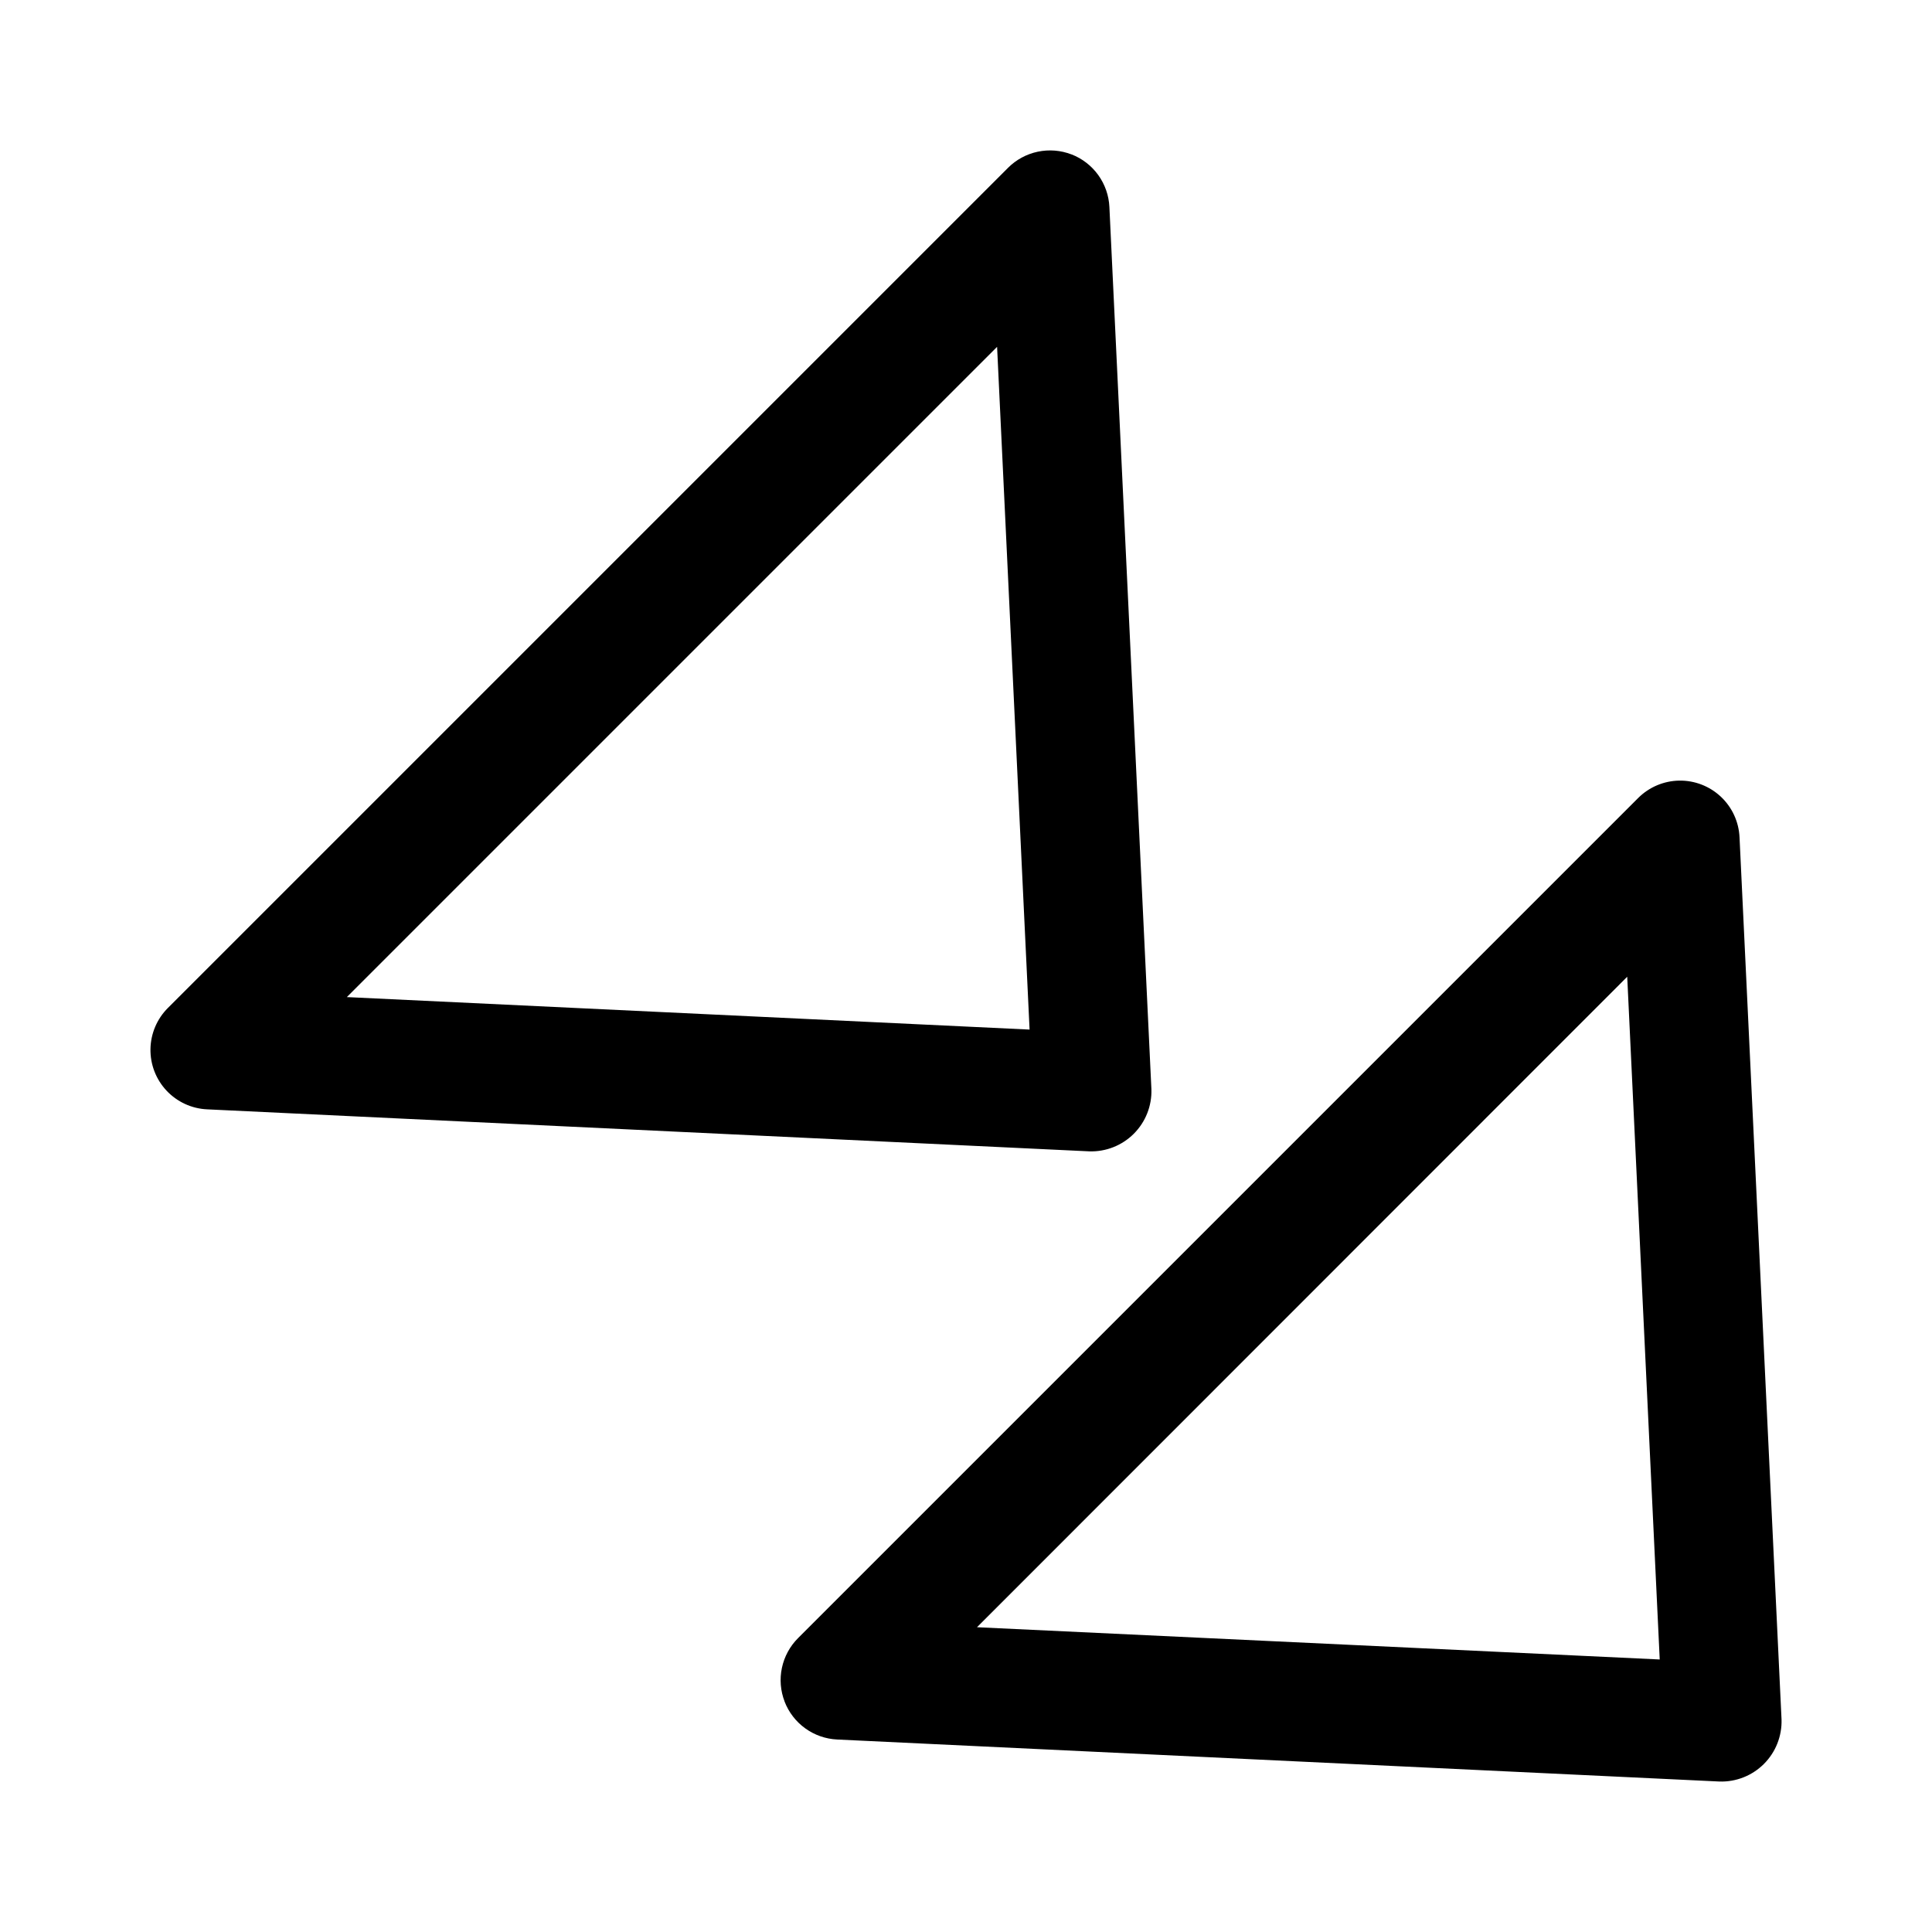
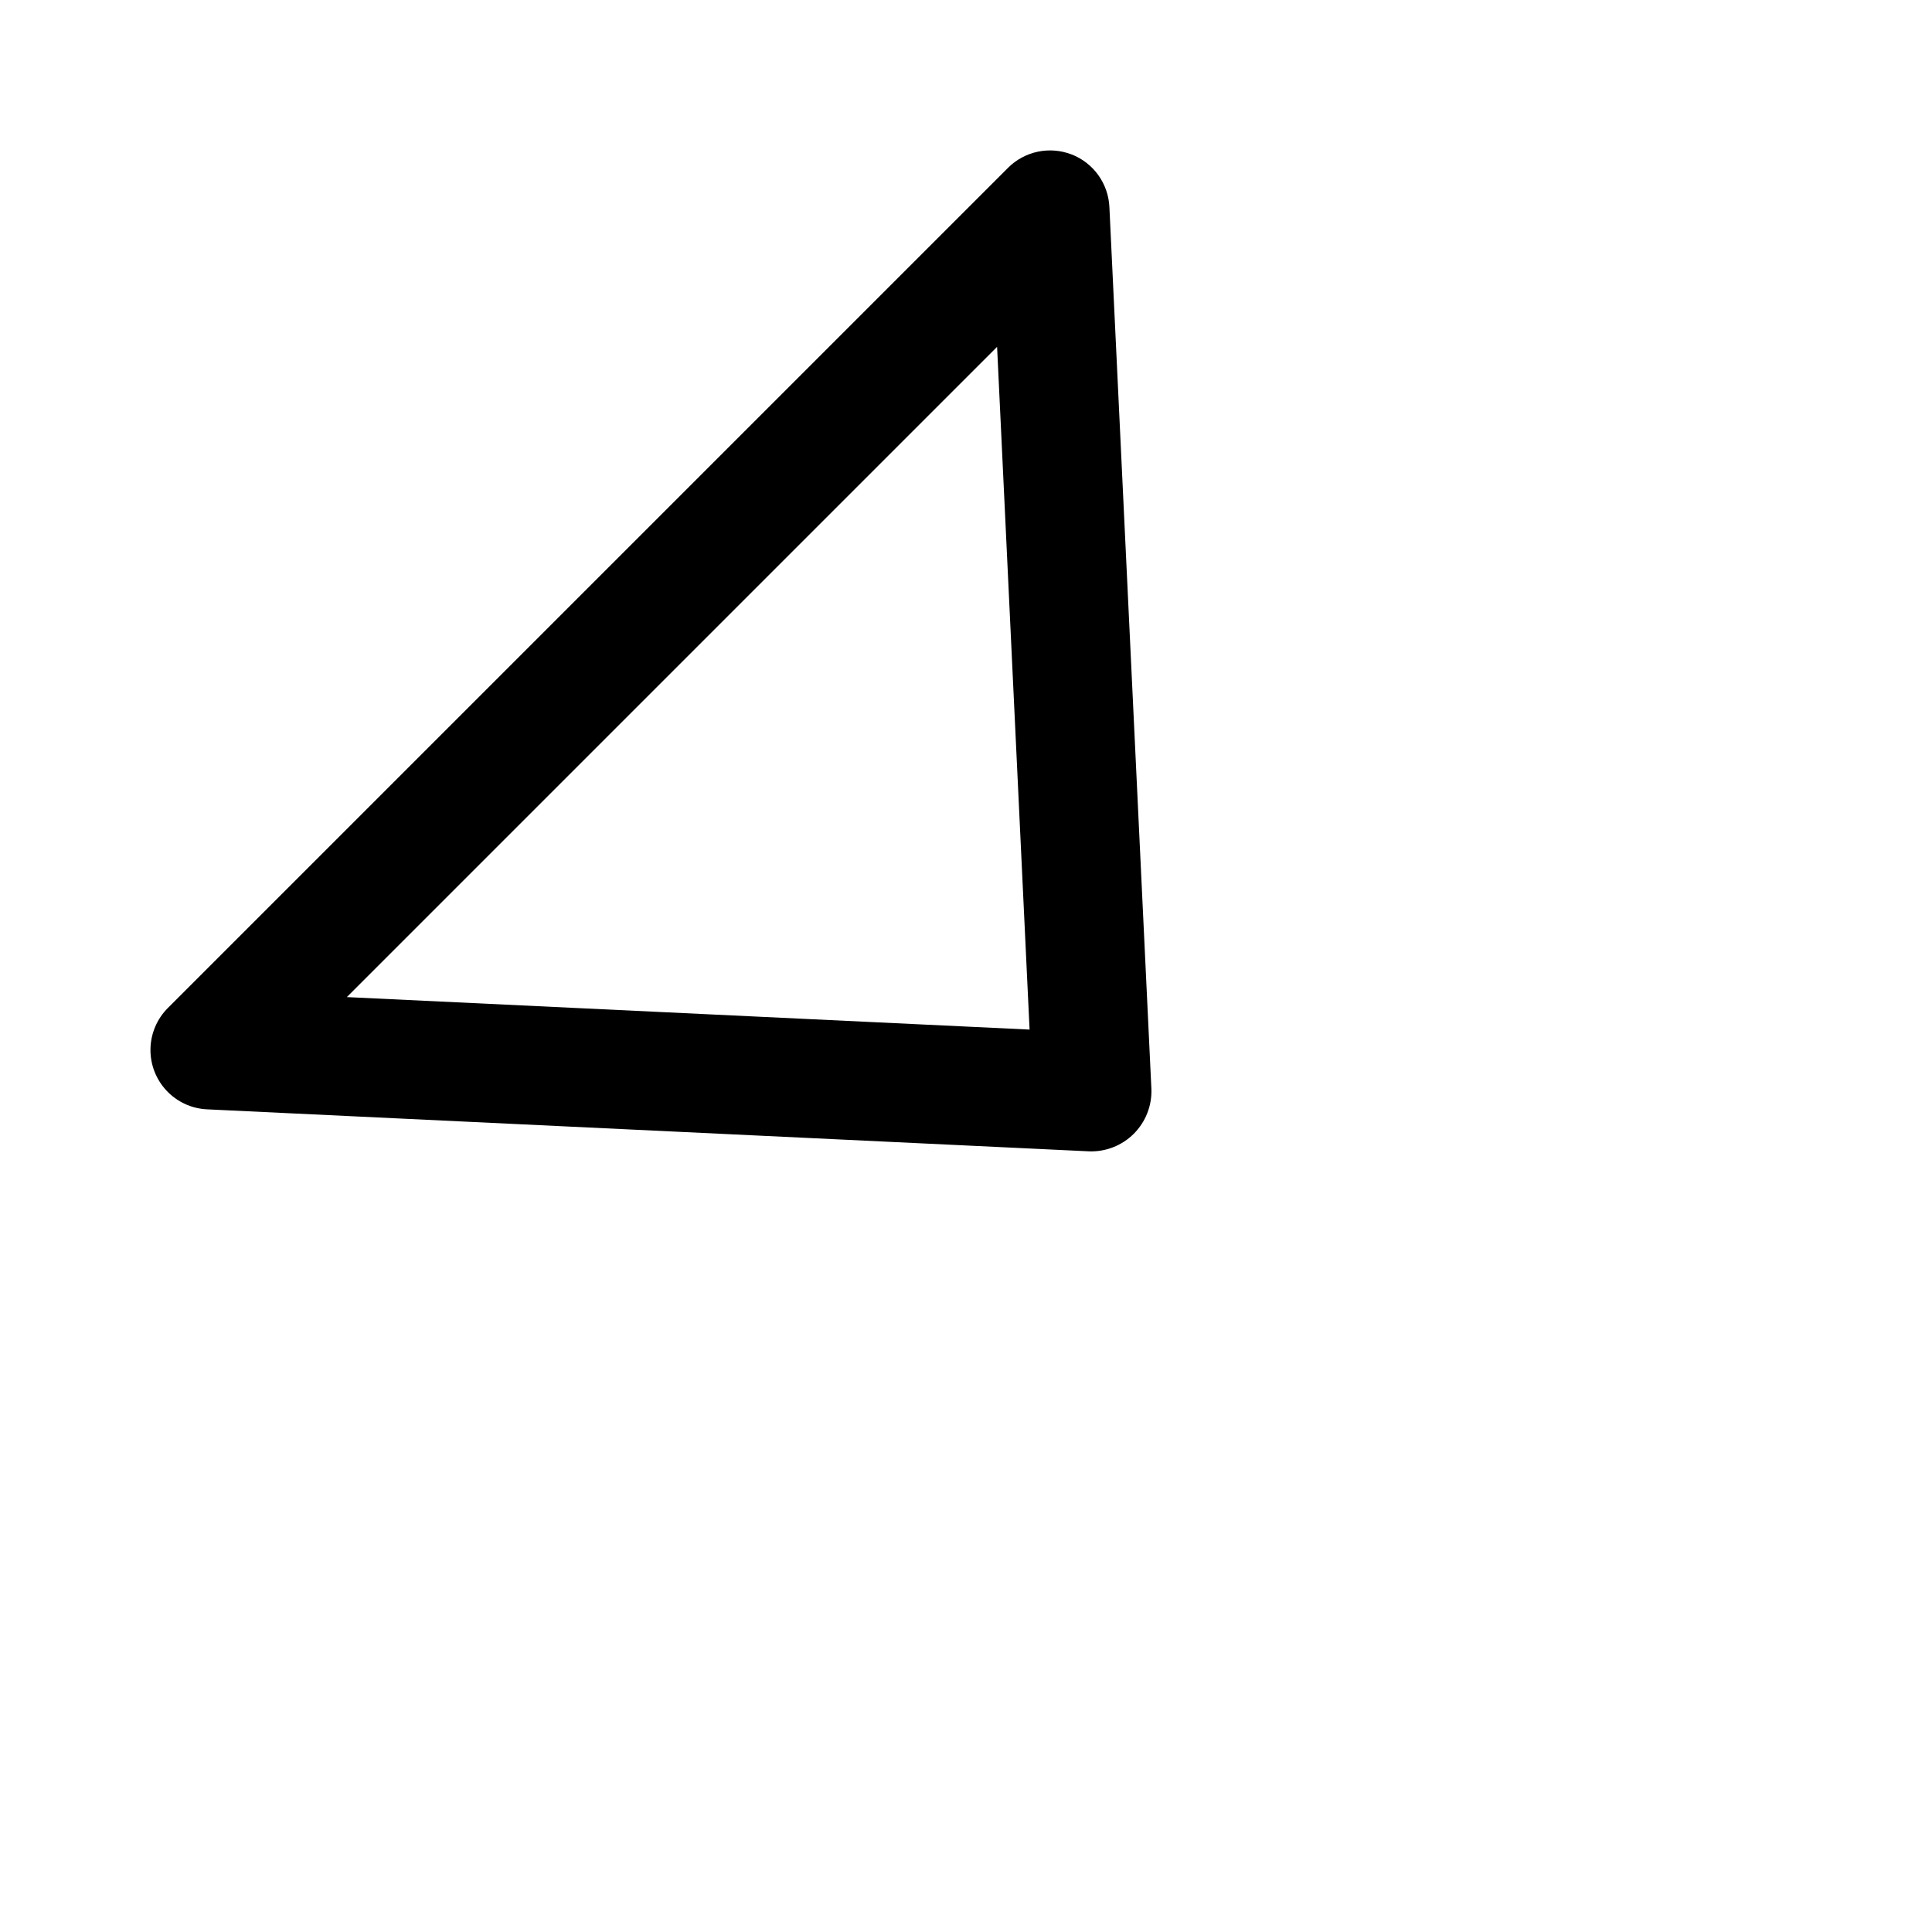
<svg xmlns="http://www.w3.org/2000/svg" fill="#000000" width="800px" height="800px" version="1.1" viewBox="144 144 512 512">
  <g>
    <path d="m427.95 184.92c-2.848-1.098-5.953-1.348-8.938-0.715-2.984 0.629-5.723 2.117-7.879 4.273l-222.65 222.65c-2.891 2.894-4.543 6.797-4.609 10.887-0.062 4.09 1.465 8.043 4.266 11.023 2.801 2.981 6.648 4.758 10.734 4.949l233.79 11.133c4.41 0.145 8.684-1.543 11.805-4.664 3.121-3.121 4.809-7.394 4.664-11.805l-11.133-233.79c-0.141-3.047-1.168-5.988-2.949-8.465-1.785-2.477-4.25-4.383-7.094-5.484zm-192.03 223.32 172.32-172.32 8.609 180.93z" />
-     <path d="m351.92 594.93c1.098 2.848 3 5.316 5.477 7.102 2.477 1.789 5.422 2.816 8.473 2.957l233.79 11.133h-0.004c4.41 0.145 8.684-1.543 11.805-4.664s4.809-7.394 4.664-11.805l-11.133-233.78c-0.191-4.086-1.965-7.938-4.949-10.738-2.981-2.797-6.934-4.328-11.023-4.266-4.09 0.066-7.992 1.719-10.887 4.609l-222.65 222.65c-2.152 2.156-3.637 4.891-4.269 7.875-0.633 2.981-0.383 6.082 0.715 8.926zm223.31-192.08 8.613 180.93-180.93-8.547z" />
  </g>
</svg>